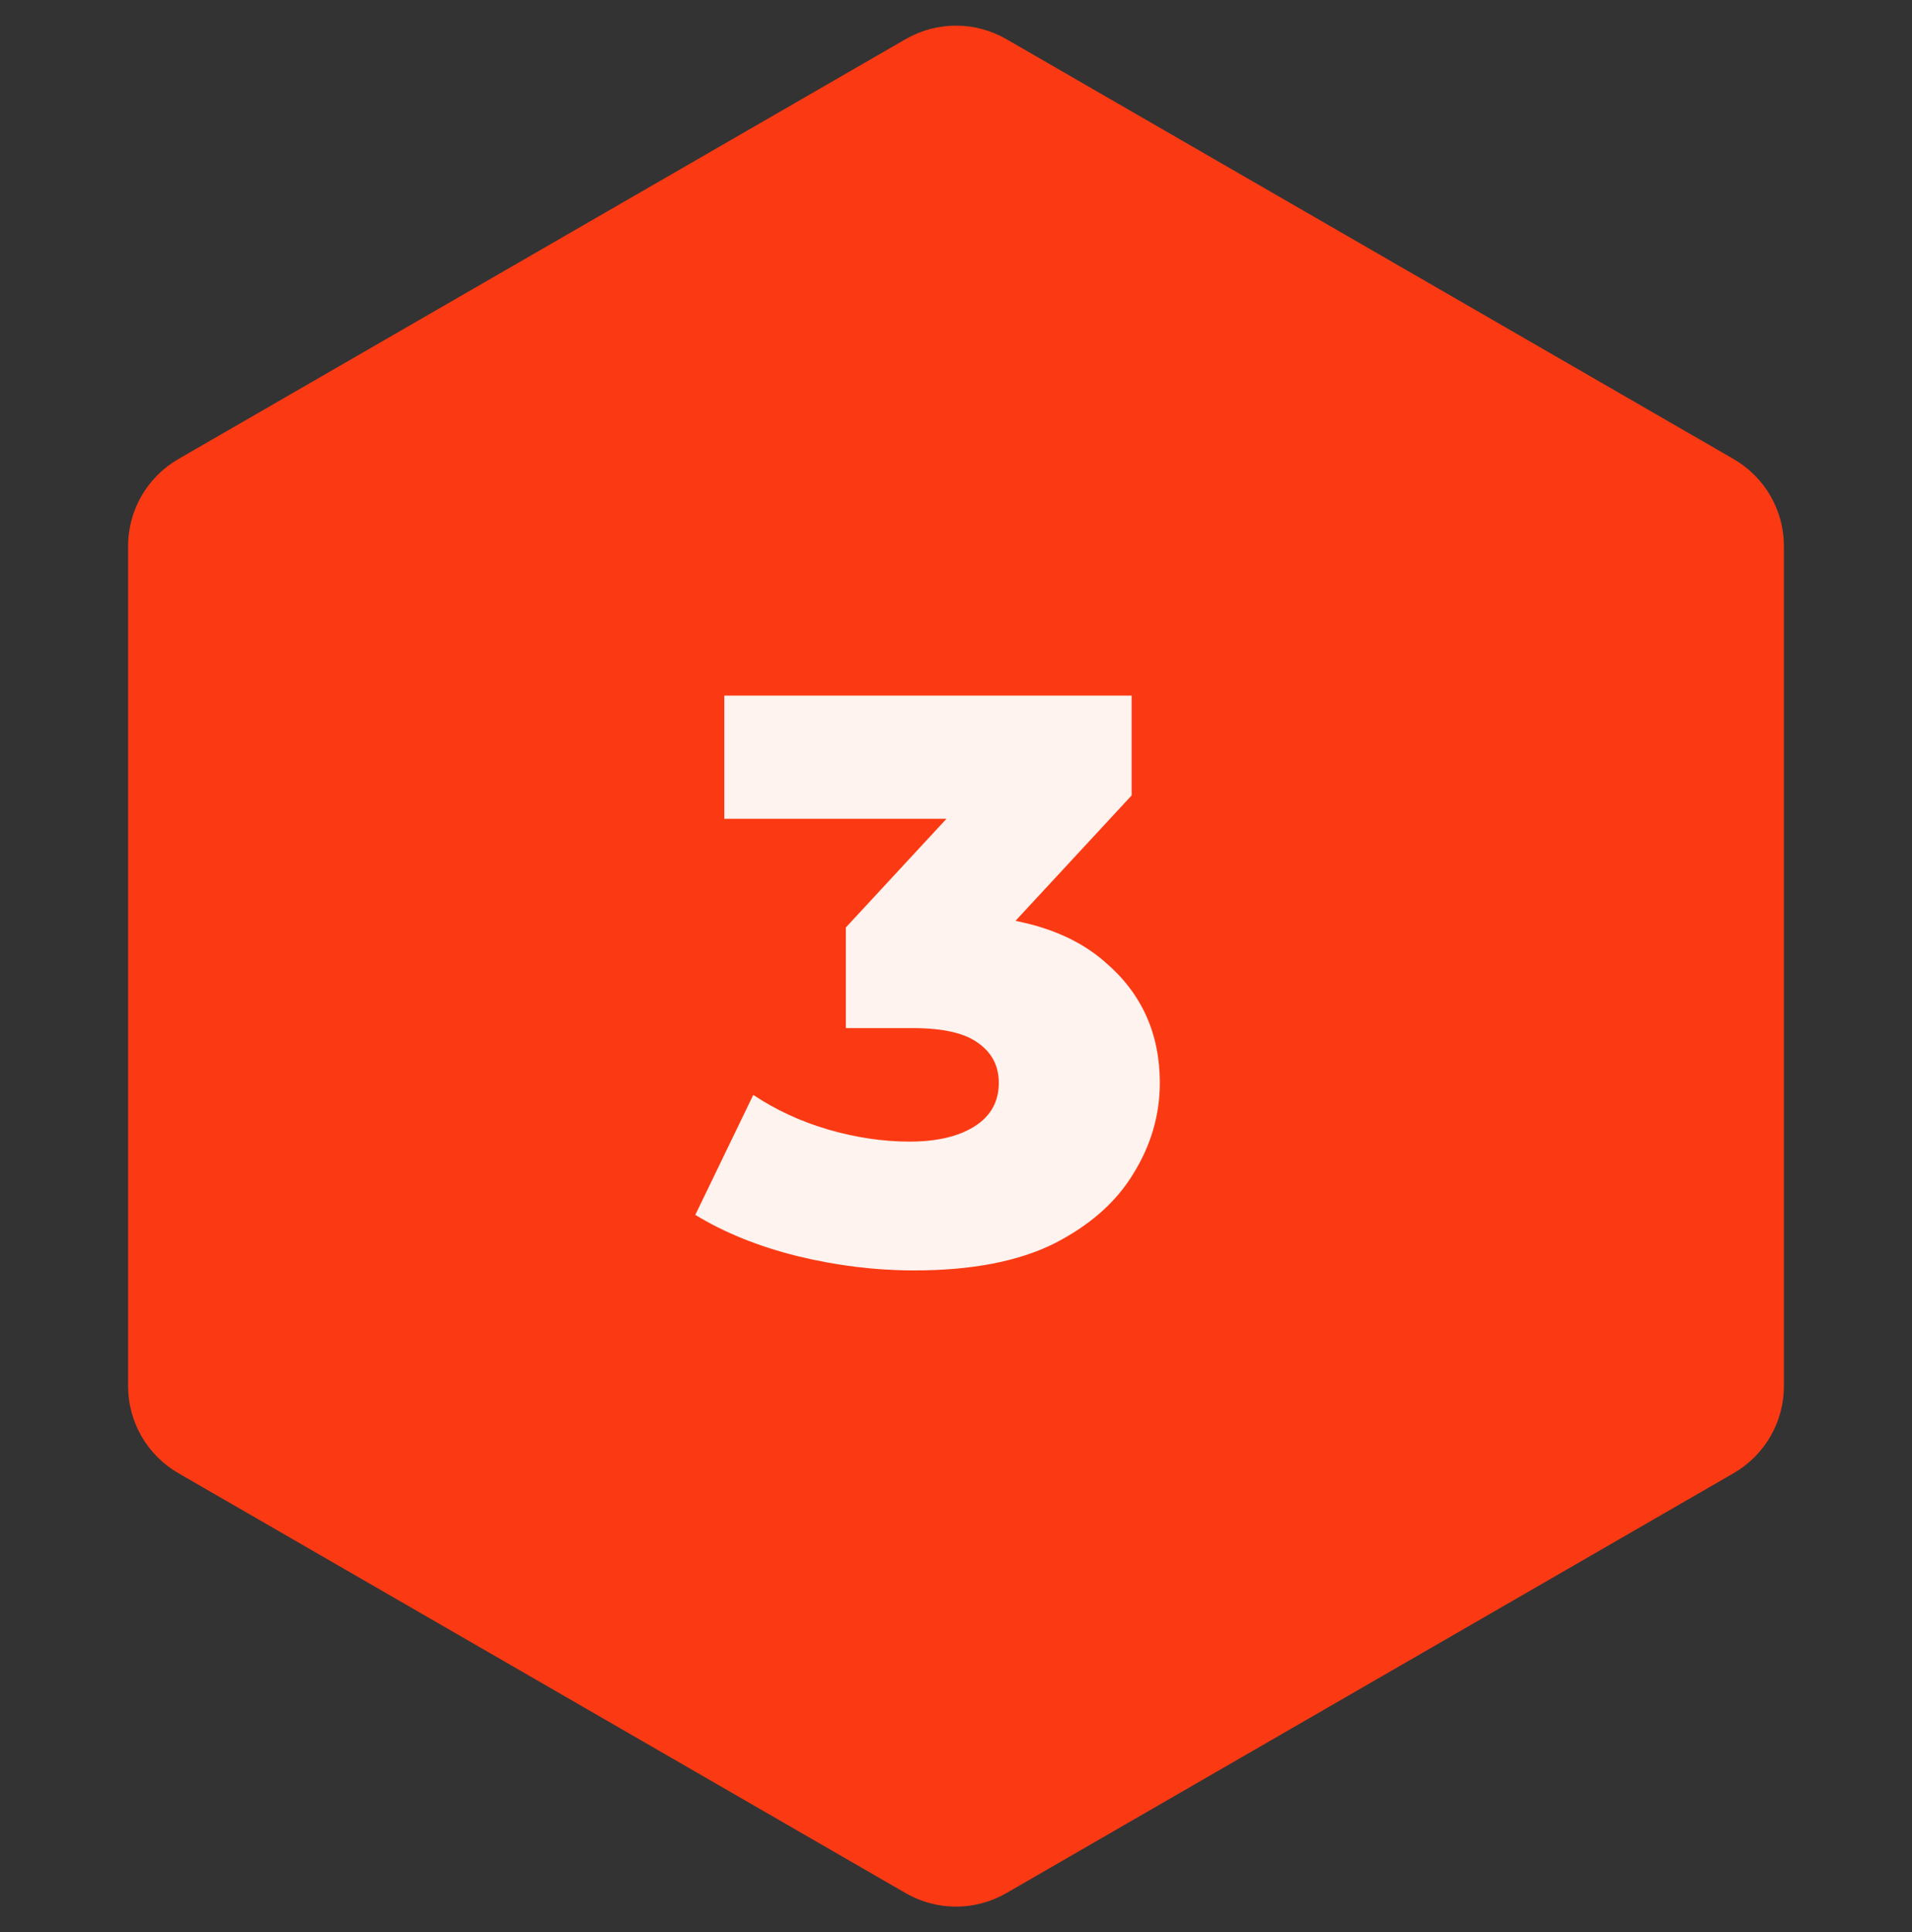
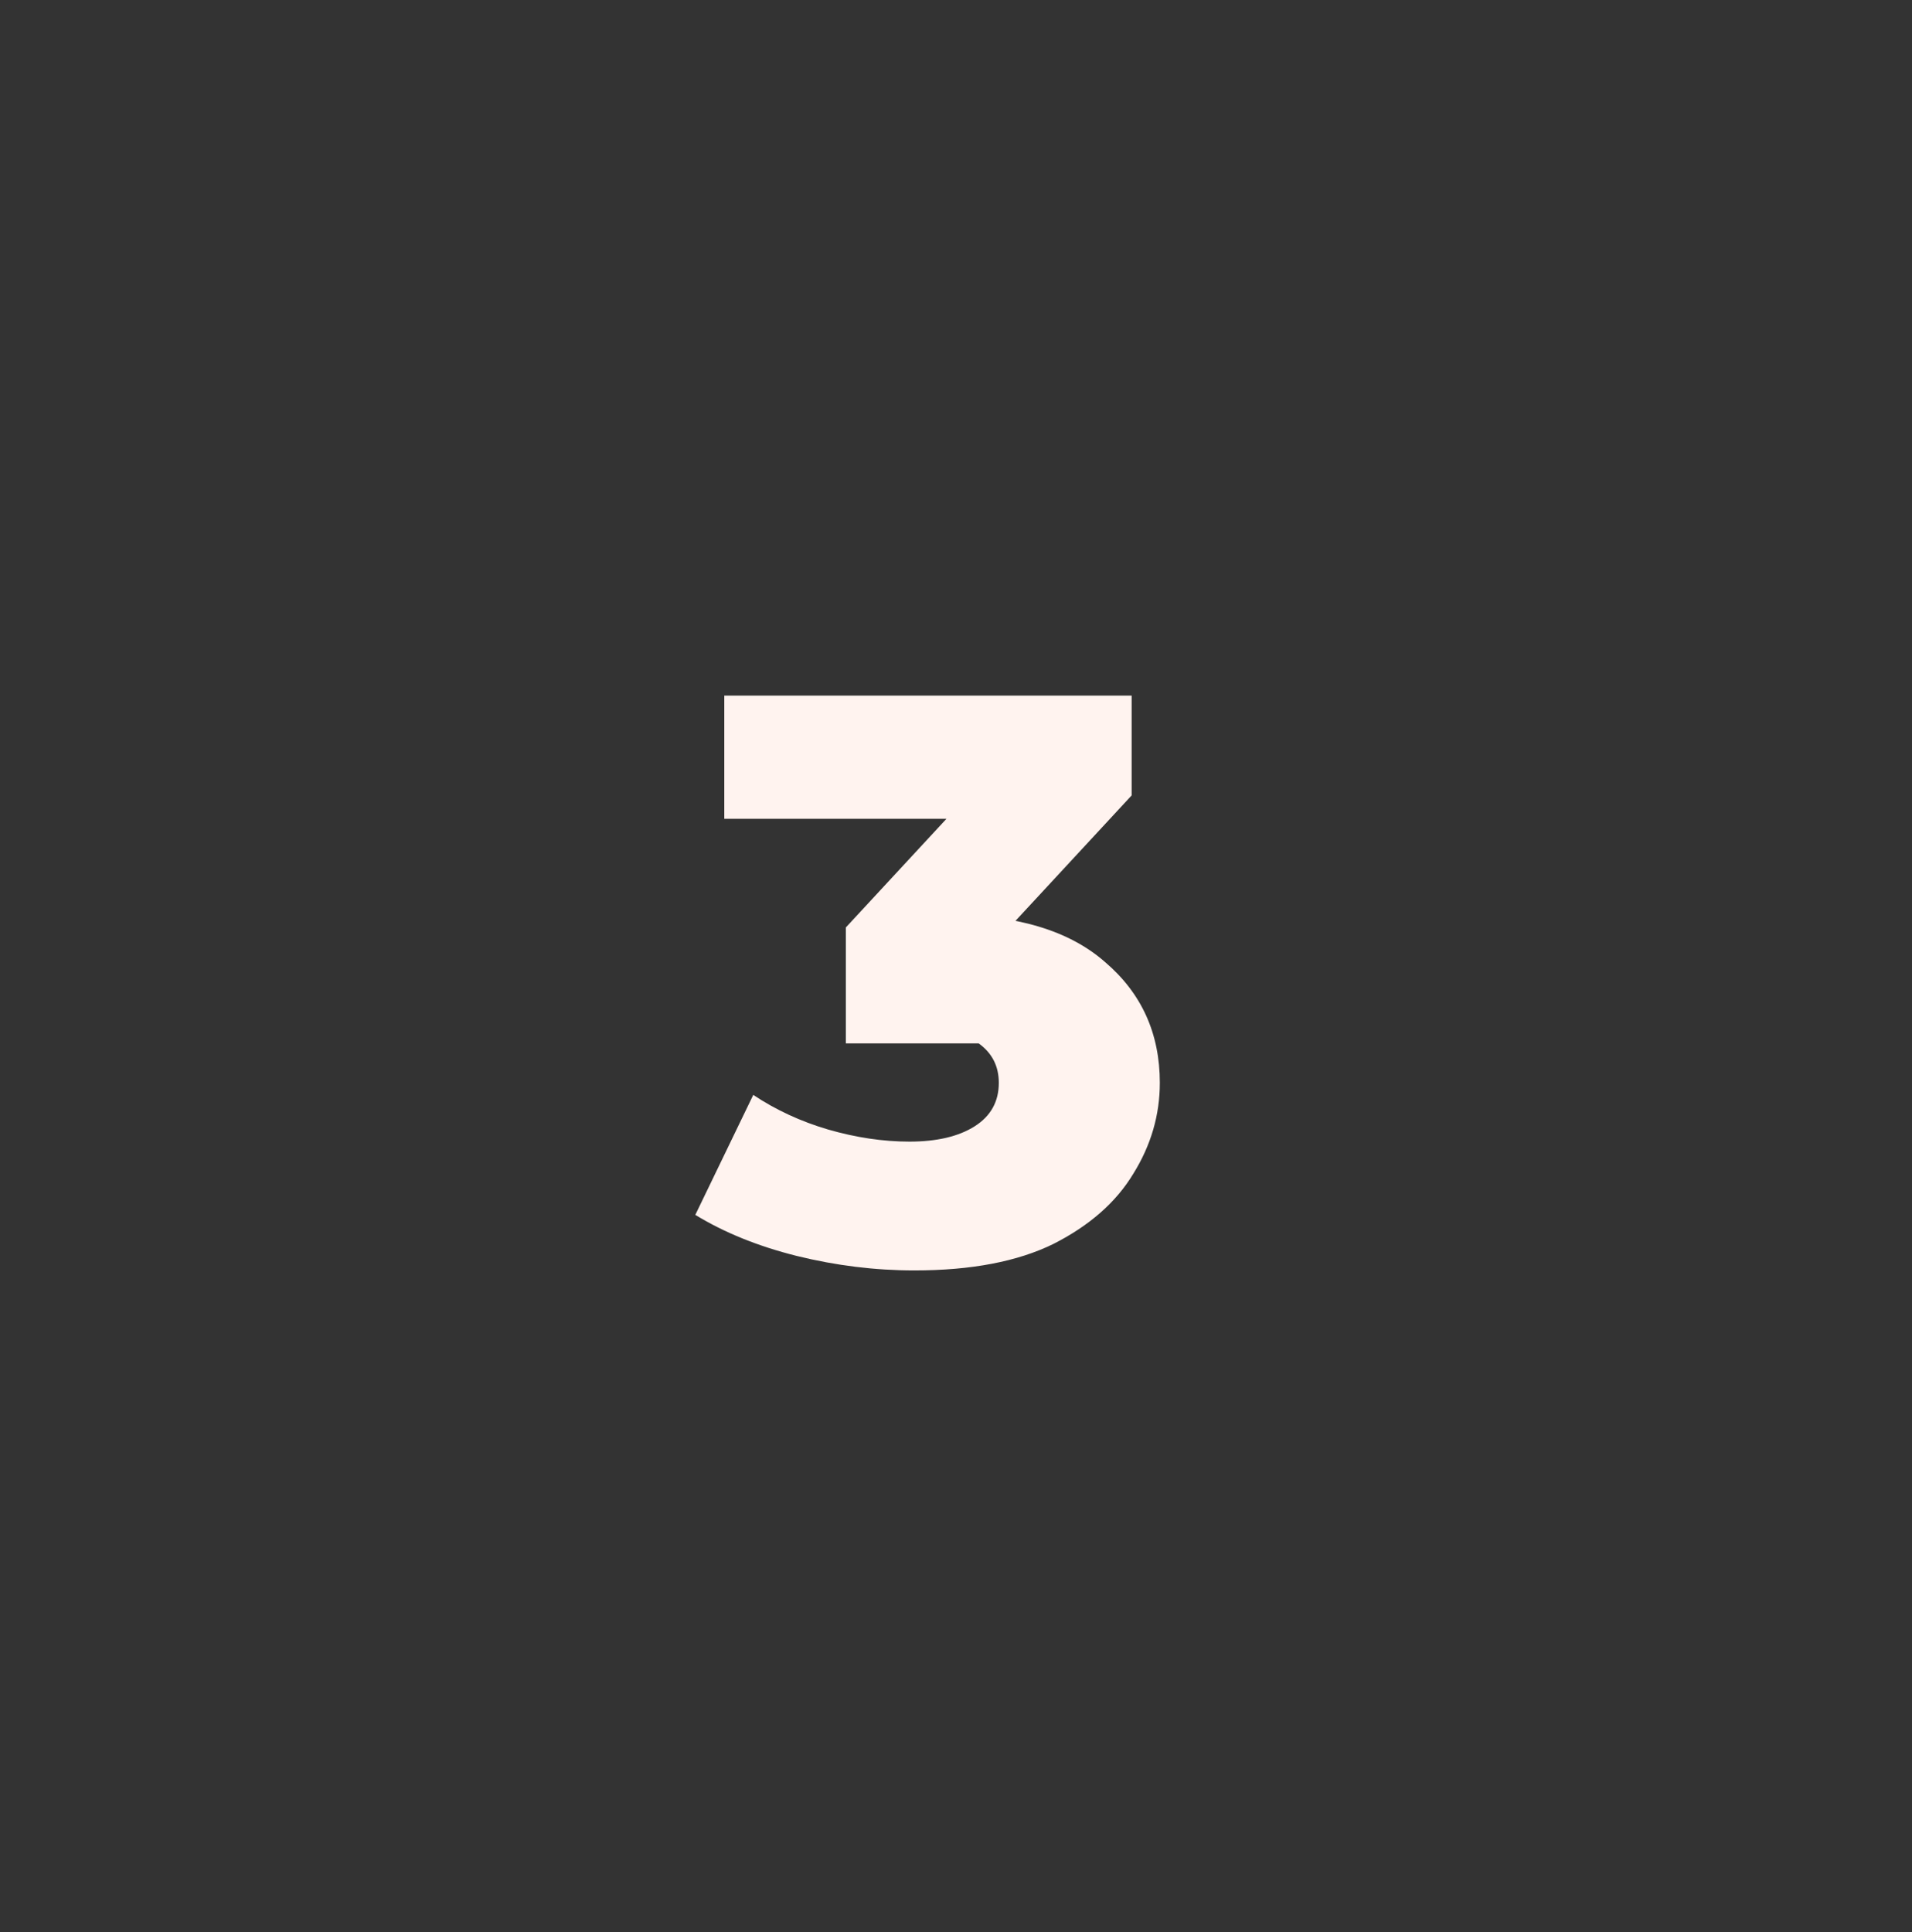
<svg xmlns="http://www.w3.org/2000/svg" width="95" height="96" viewBox="0 0 95 96" fill="none">
  <rect x="0" y="0" width="95" height="96" fill="#333333" stroke="none" />
-   <path d="M45 1.943C46.547 1.05 48.453 1.05 50 1.943L86.136 22.807C87.683 23.7 88.636 25.35 88.636 27.137V68.863C88.636 70.65 87.683 72.3 86.136 73.193L50 94.057C48.453 94.95 46.547 94.95 45 94.057L8.864 73.193C7.317 72.3 6.364 70.65 6.364 68.863V27.137C6.364 25.35 7.317 23.7 8.864 22.807L45 1.943Z" fill="#FB3A13" />
-   <path d="M45.427 63.119C43.48 63.119 41.534 62.879 39.587 62.399C37.667 61.919 35.987 61.239 34.547 60.359L37.427 54.399C38.547 55.145 39.787 55.719 41.147 56.119C42.534 56.519 43.88 56.719 45.187 56.719C46.547 56.719 47.627 56.465 48.427 55.959C49.227 55.452 49.627 54.732 49.627 53.799C49.627 52.972 49.294 52.319 48.627 51.839C47.96 51.332 46.867 51.079 45.347 51.079H42.027V46.079L49.547 37.959L50.307 40.679H35.987V34.559H56.227V39.519L48.707 47.639L44.827 45.439H46.987C50.48 45.439 53.12 46.225 54.907 47.799C56.72 49.345 57.627 51.345 57.627 53.799C57.627 55.399 57.187 56.905 56.307 58.319C55.454 59.732 54.134 60.892 52.347 61.799C50.56 62.679 48.254 63.119 45.427 63.119Z" fill="#FFF3EF" />
+   <path d="M45.427 63.119C43.48 63.119 41.534 62.879 39.587 62.399C37.667 61.919 35.987 61.239 34.547 60.359L37.427 54.399C38.547 55.145 39.787 55.719 41.147 56.119C42.534 56.519 43.88 56.719 45.187 56.719C46.547 56.719 47.627 56.465 48.427 55.959C49.227 55.452 49.627 54.732 49.627 53.799C49.627 52.972 49.294 52.319 48.627 51.839H42.027V46.079L49.547 37.959L50.307 40.679H35.987V34.559H56.227V39.519L48.707 47.639L44.827 45.439H46.987C50.48 45.439 53.12 46.225 54.907 47.799C56.72 49.345 57.627 51.345 57.627 53.799C57.627 55.399 57.187 56.905 56.307 58.319C55.454 59.732 54.134 60.892 52.347 61.799C50.56 62.679 48.254 63.119 45.427 63.119Z" fill="#FFF3EF" />
</svg>